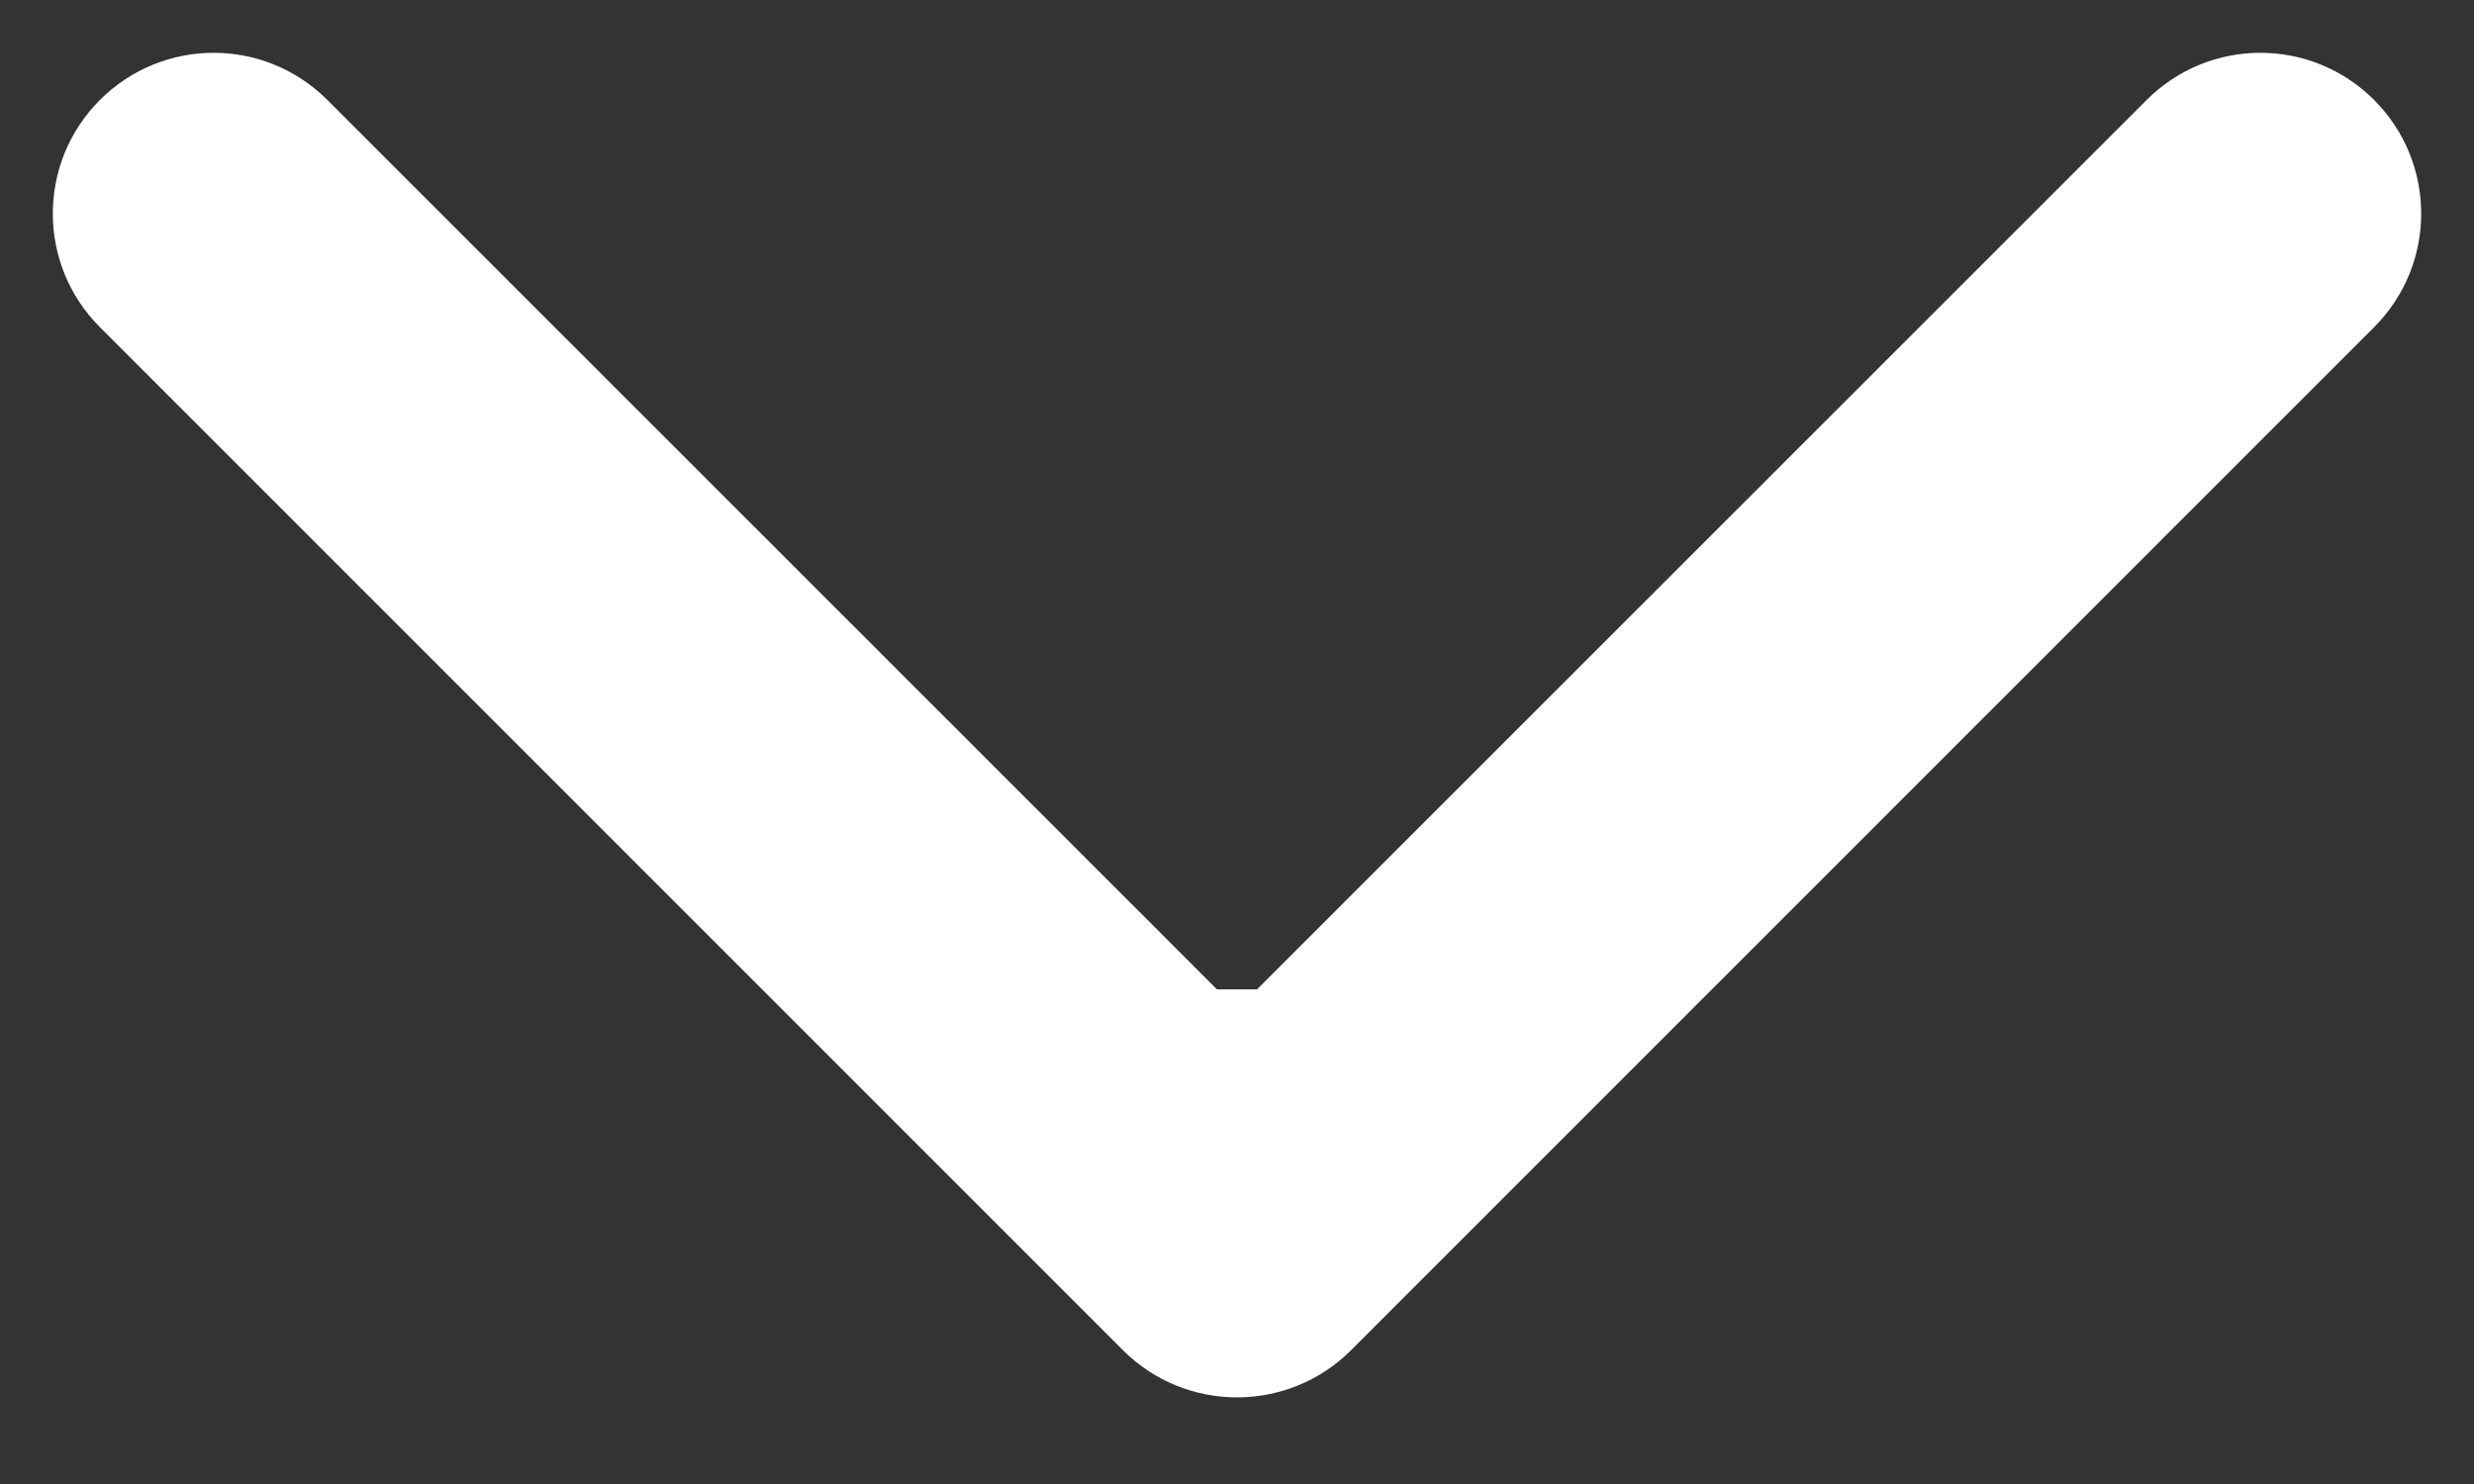
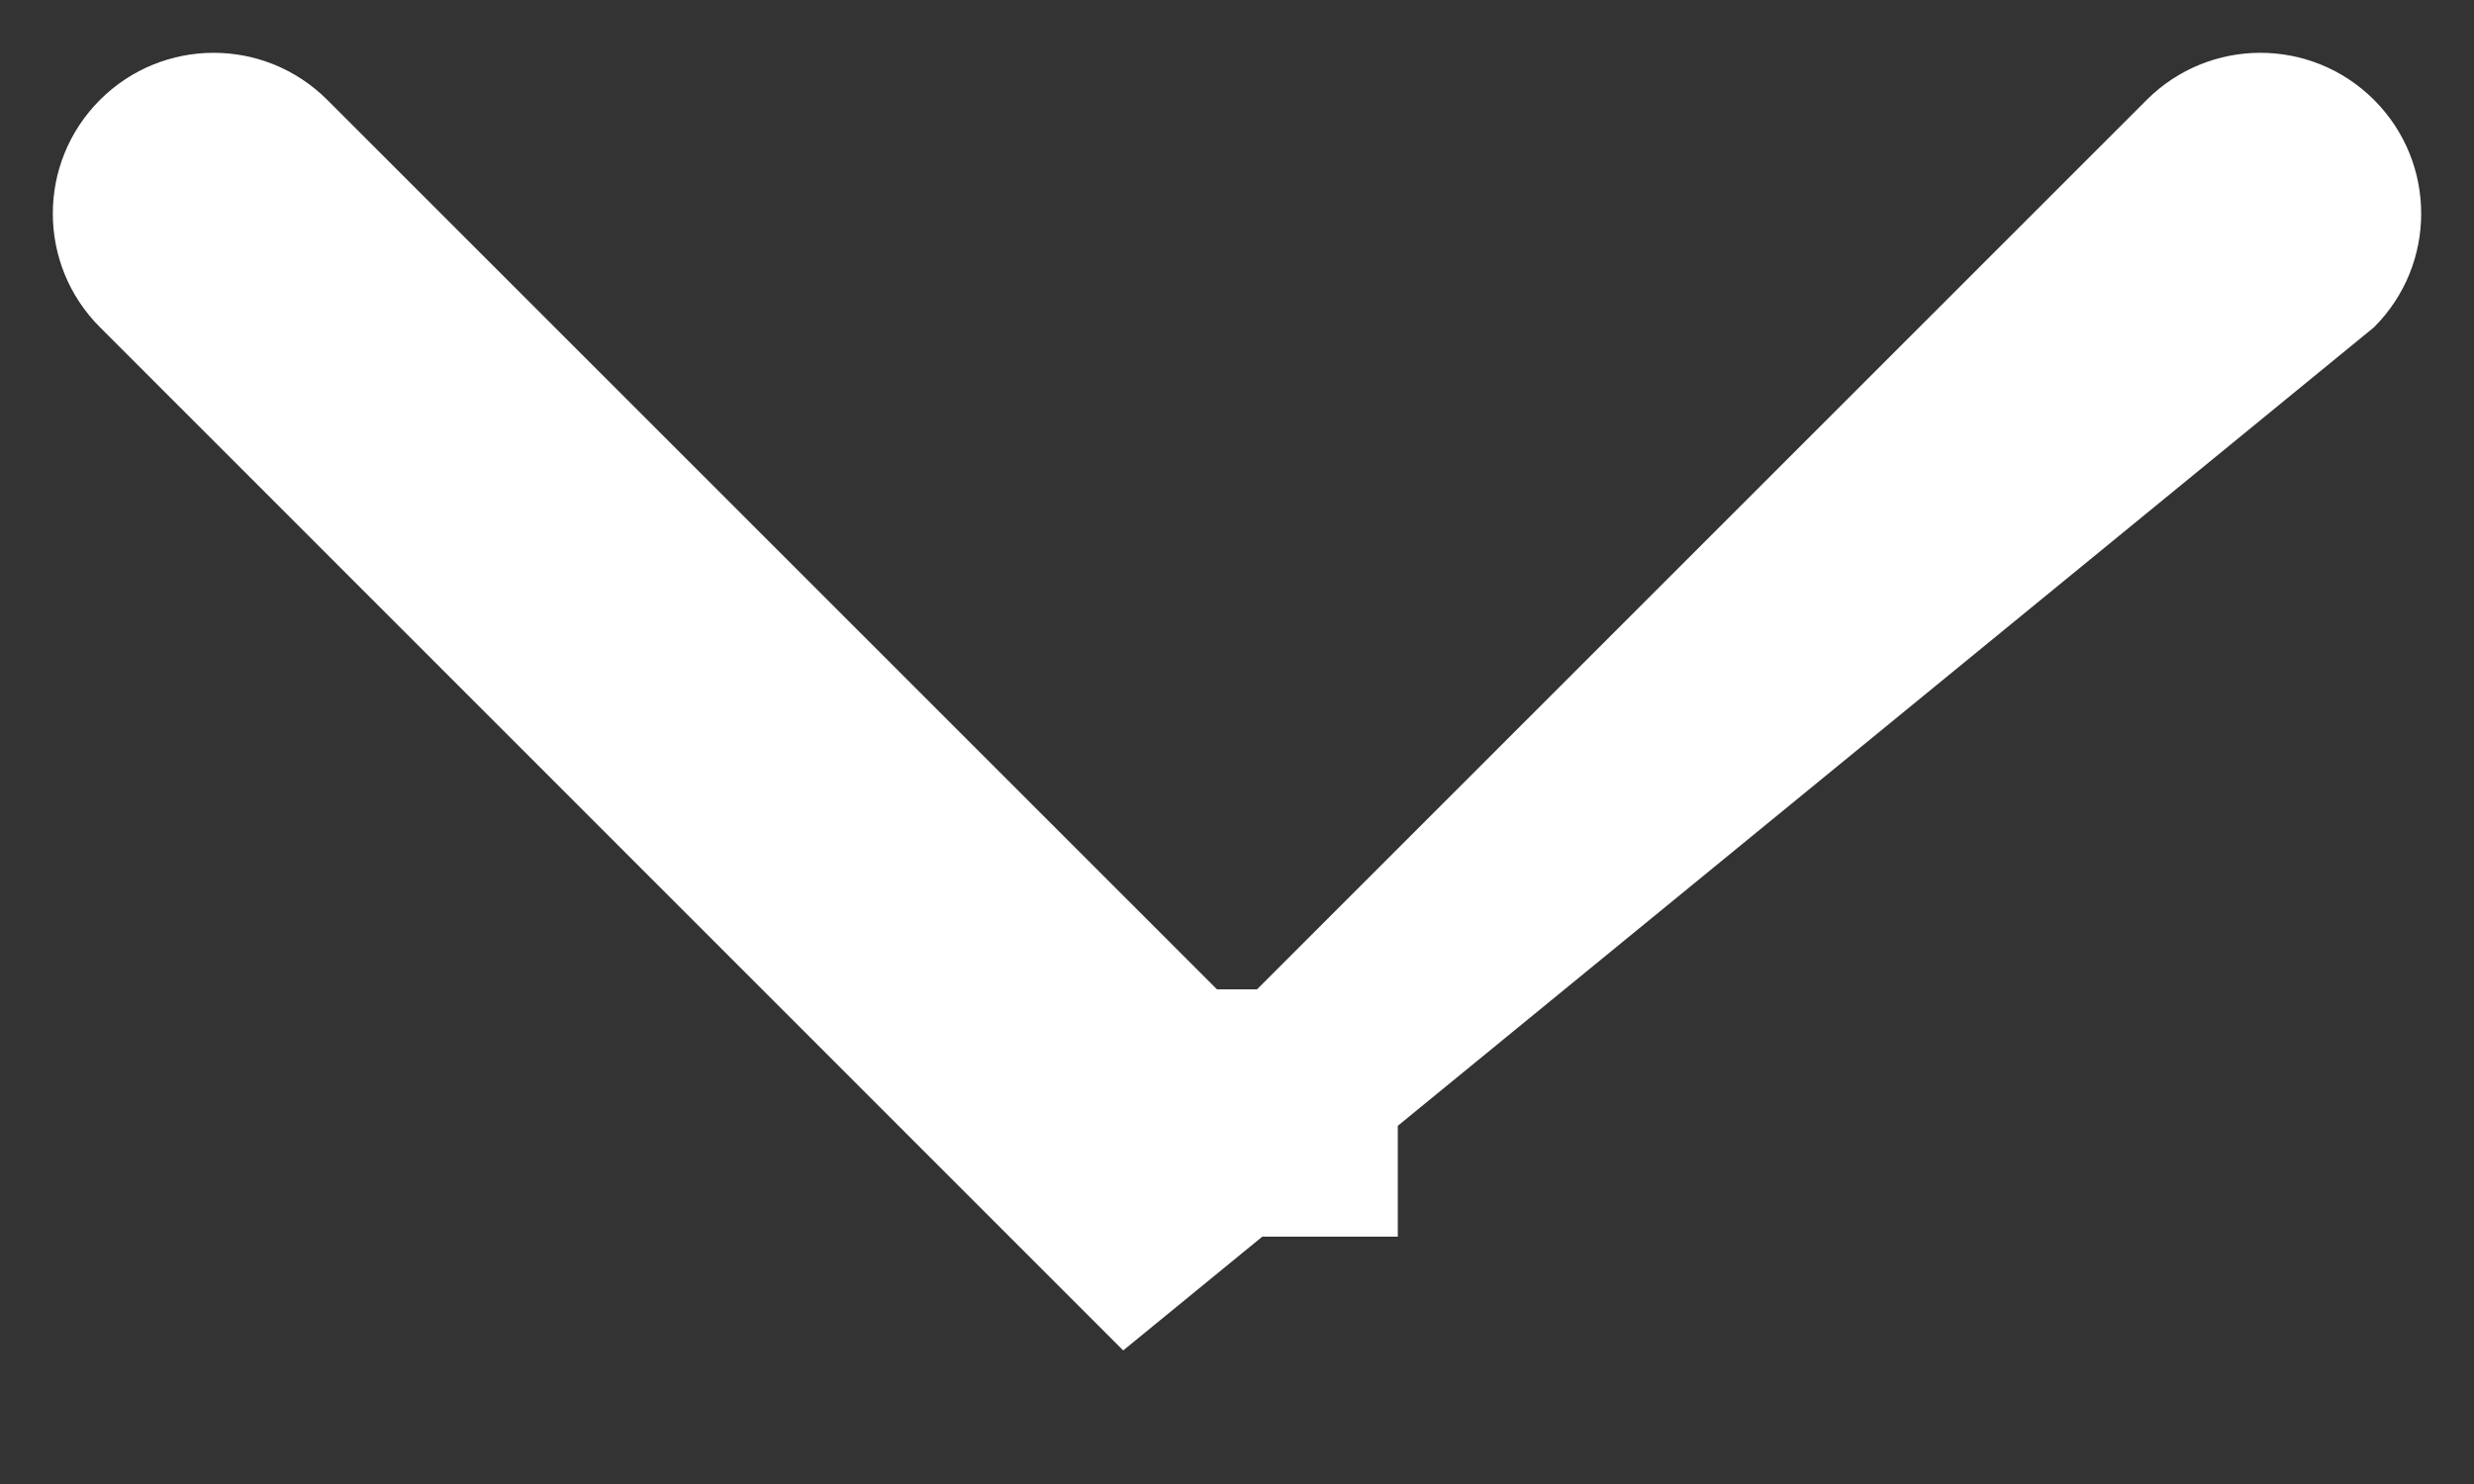
<svg xmlns="http://www.w3.org/2000/svg" width="10" height="6" viewBox="0 0 10 6" fill="none">
  <rect x="0" y="0" width="10" height="6" fill="#333333" stroke="none" />
-   <path d="M4.54 5.46C4.794 5.713 5.206 5.713 5.46 5.46L9.596 1.323C9.85 1.069 9.85 0.658 9.596 0.404C9.342 0.15 8.931 0.15 8.677 0.404L5 4.081L1.323 0.404C1.069 0.15 0.658 0.15 0.404 0.404C0.15 0.658 0.15 1.069 0.404 1.323L4.54 5.46ZM4.35 4L4.35 5L5.65 5L5.65 4L4.35 4Z" fill="white" />
+   <path d="M4.54 5.46L9.596 1.323C9.85 1.069 9.85 0.658 9.596 0.404C9.342 0.15 8.931 0.15 8.677 0.404L5 4.081L1.323 0.404C1.069 0.15 0.658 0.15 0.404 0.404C0.15 0.658 0.15 1.069 0.404 1.323L4.54 5.46ZM4.35 4L4.35 5L5.65 5L5.65 4L4.35 4Z" fill="white" />
</svg>